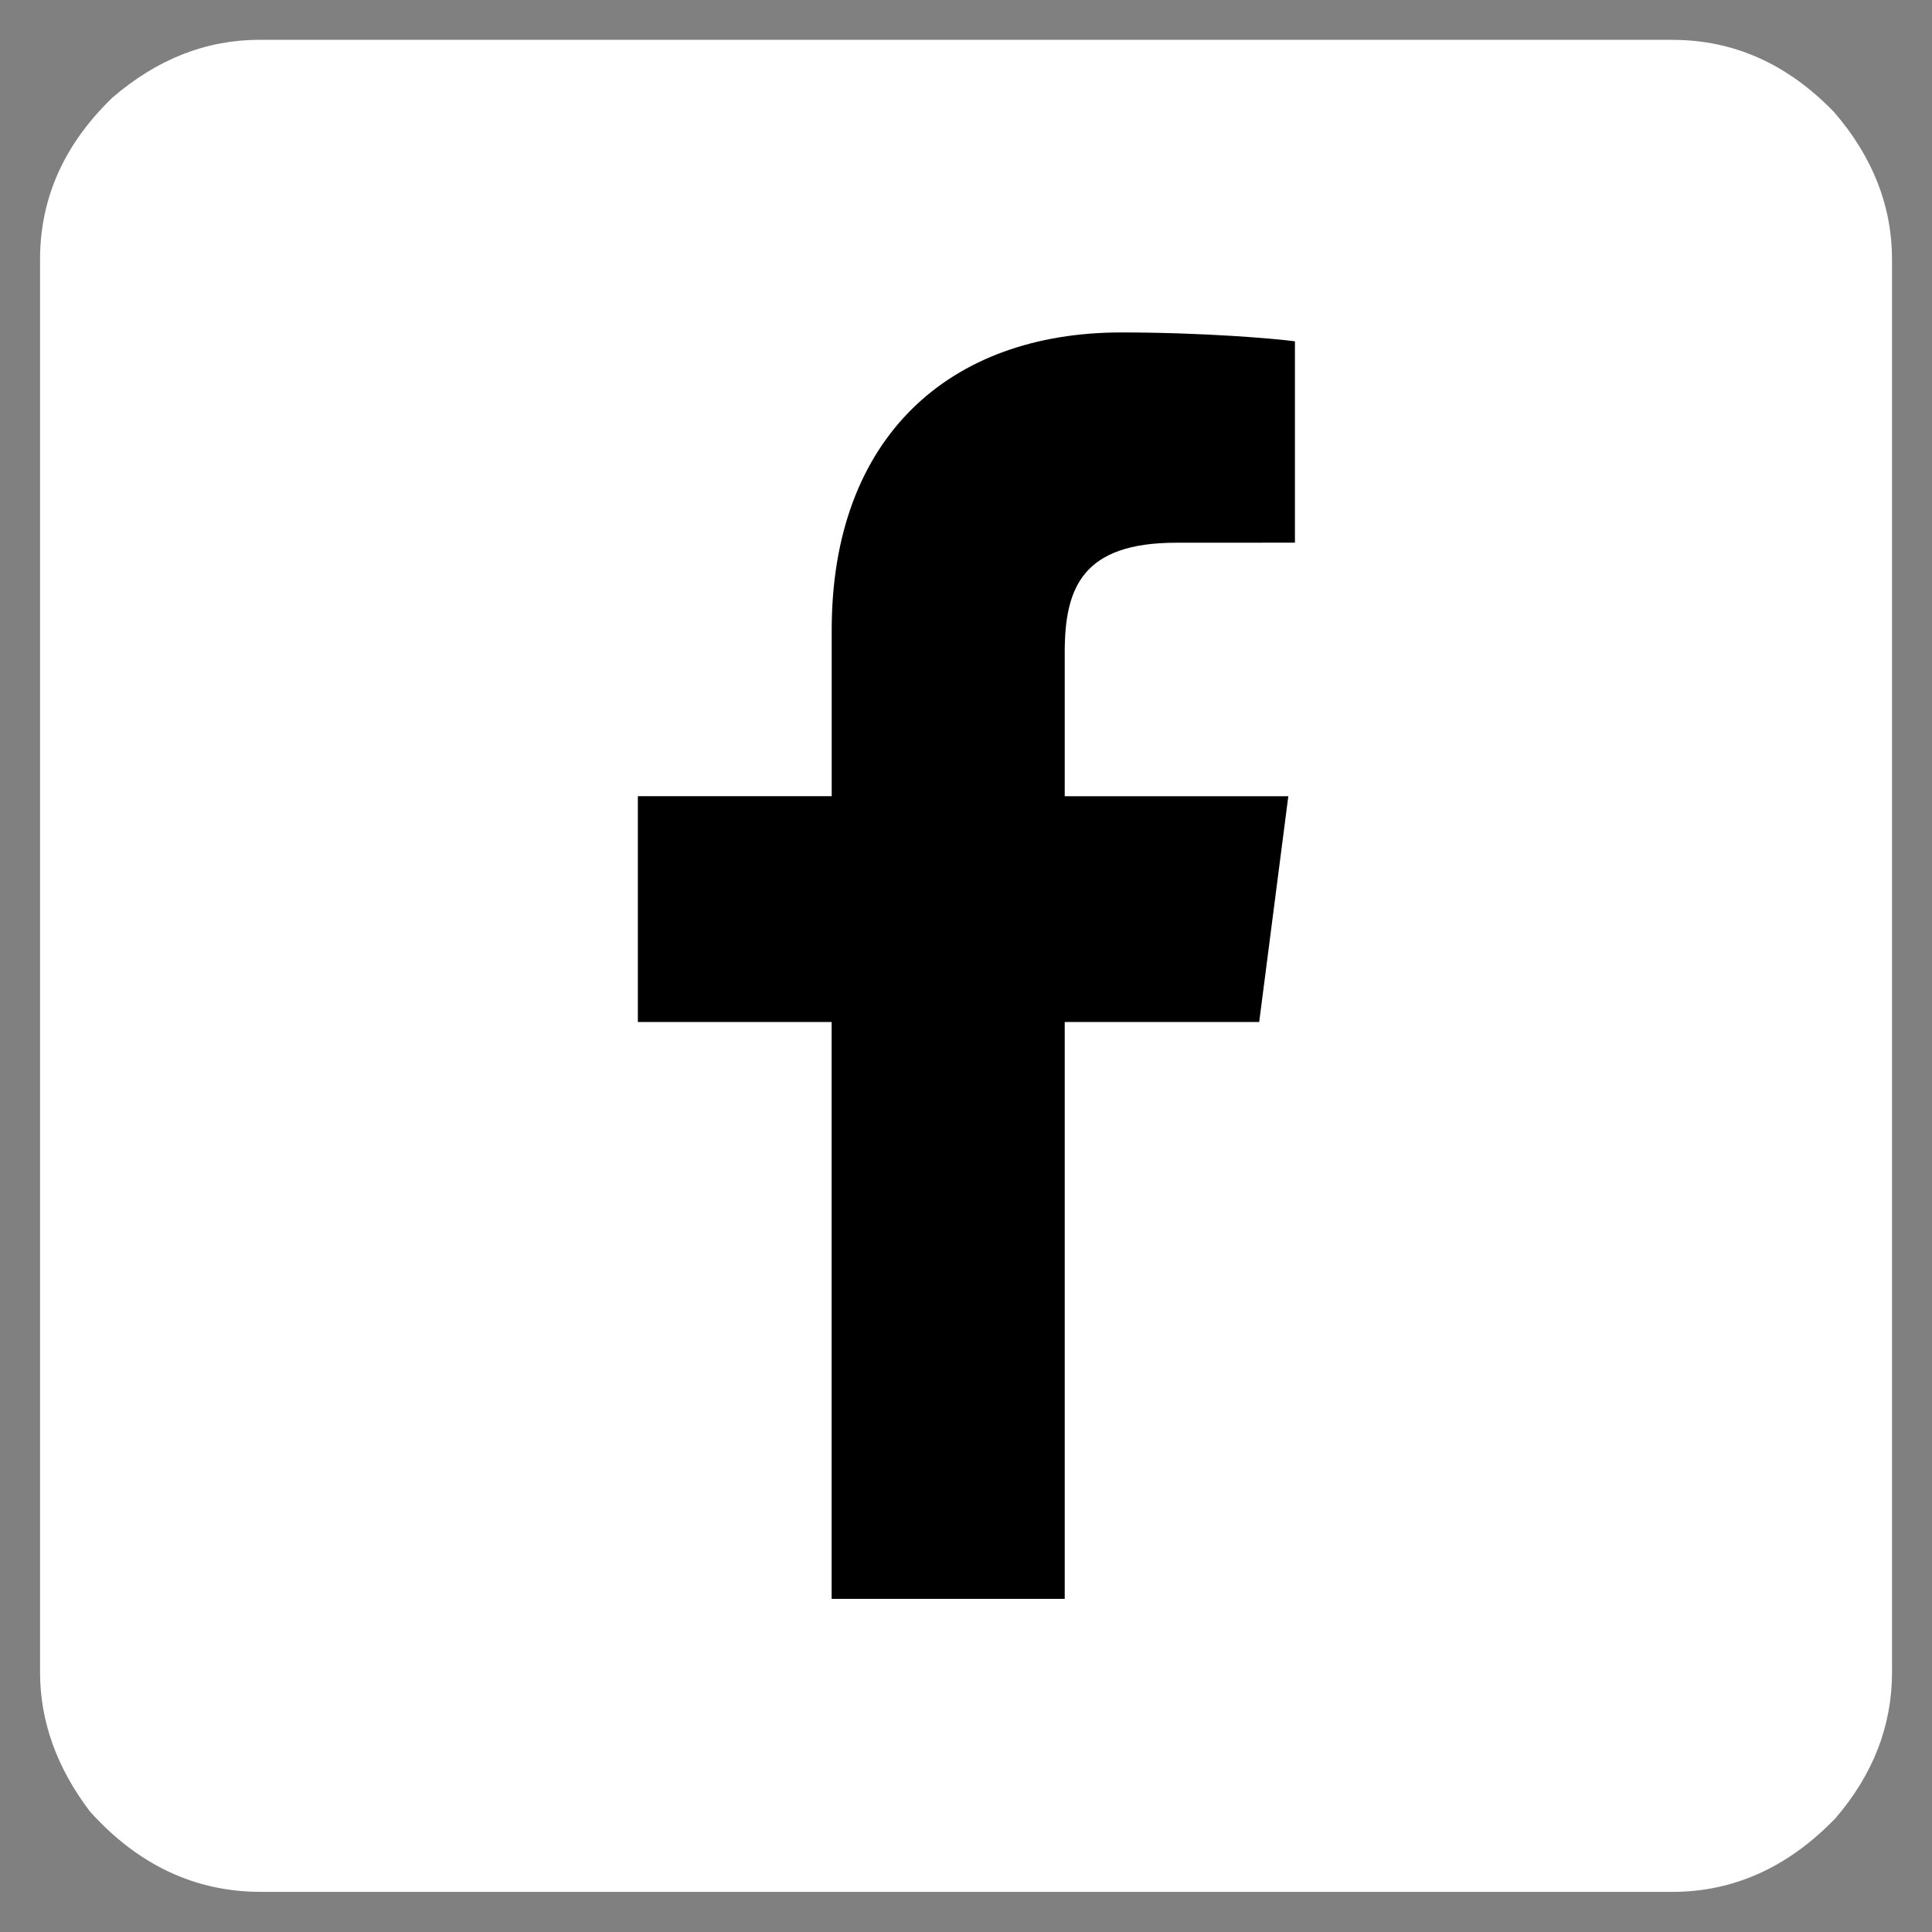
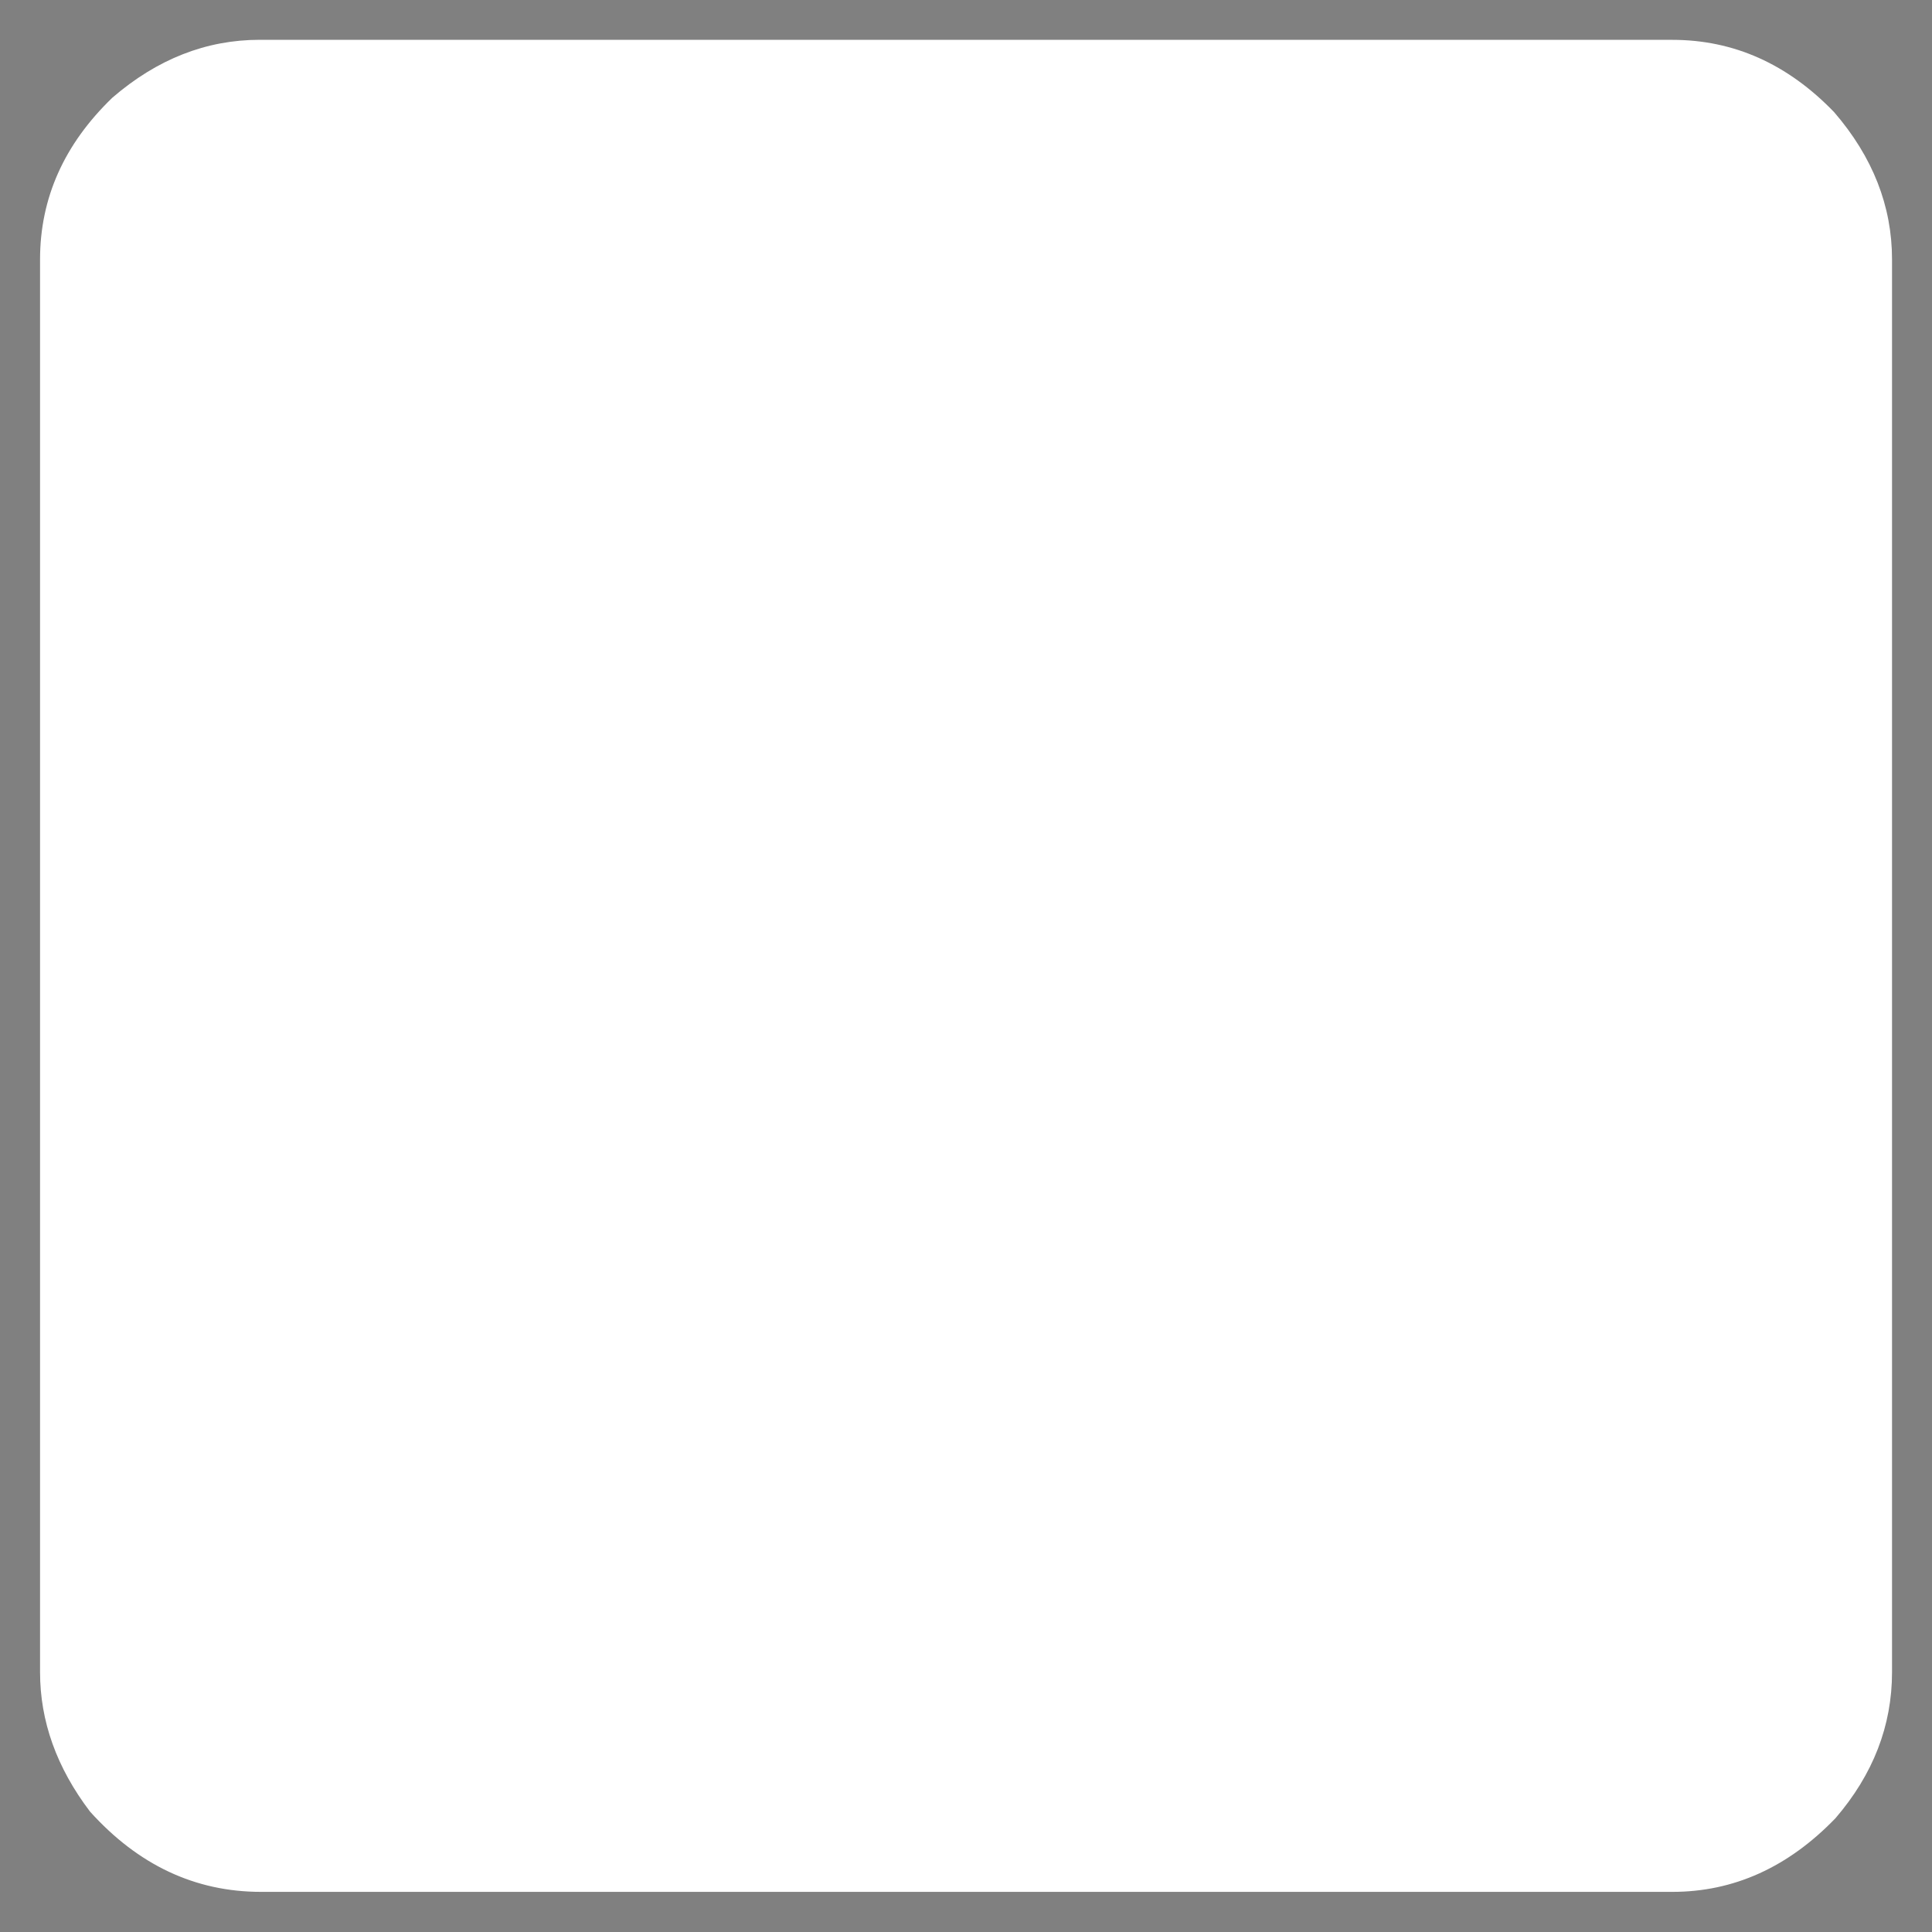
<svg xmlns="http://www.w3.org/2000/svg" width="48" height="48" version="1.1" viewBox="0 0 48 48">
  <rect x="0" y="0" width="48" height="48" fill="#808080" stroke="none" />
  <g transform="translate(0 -284.3)">
    <path d="m6.451 285.29h35.098q2.288 0 4.02 1.797 1.438 1.667 1.438 3.66v35.098q0 1.994-1.405 3.628-1.765 1.83-4.052 1.83h-35.065q-2.451 0-4.248-1.994-1.242-1.634-1.242-3.464v-35.098q0-2.288 1.797-4.02 1.667-1.438 3.66-1.438z" fill="#fff" stroke="#fff" stroke-linejoin="round" stroke-width="0" />
  </g>
  <g transform="matrix(1.748 0 0 -1.748 -7.455 55.455)">
-     <path d="m19.398 9v8.199h2.764l0.414 3.209h-3.178v2.044c0 0.927 0.257 1.559 1.587 1.559l1.685 7.5e-4v2.862c-0.293 0.039-1.299 0.126-2.469 0.126-2.443 0-4.115-1.491-4.115-4.23v-2.361h-2.755v-3.21h2.754v-8.199h3.313" fill="hsl(197, 24%, 66%)" />
-   </g>
+     </g>
</svg>